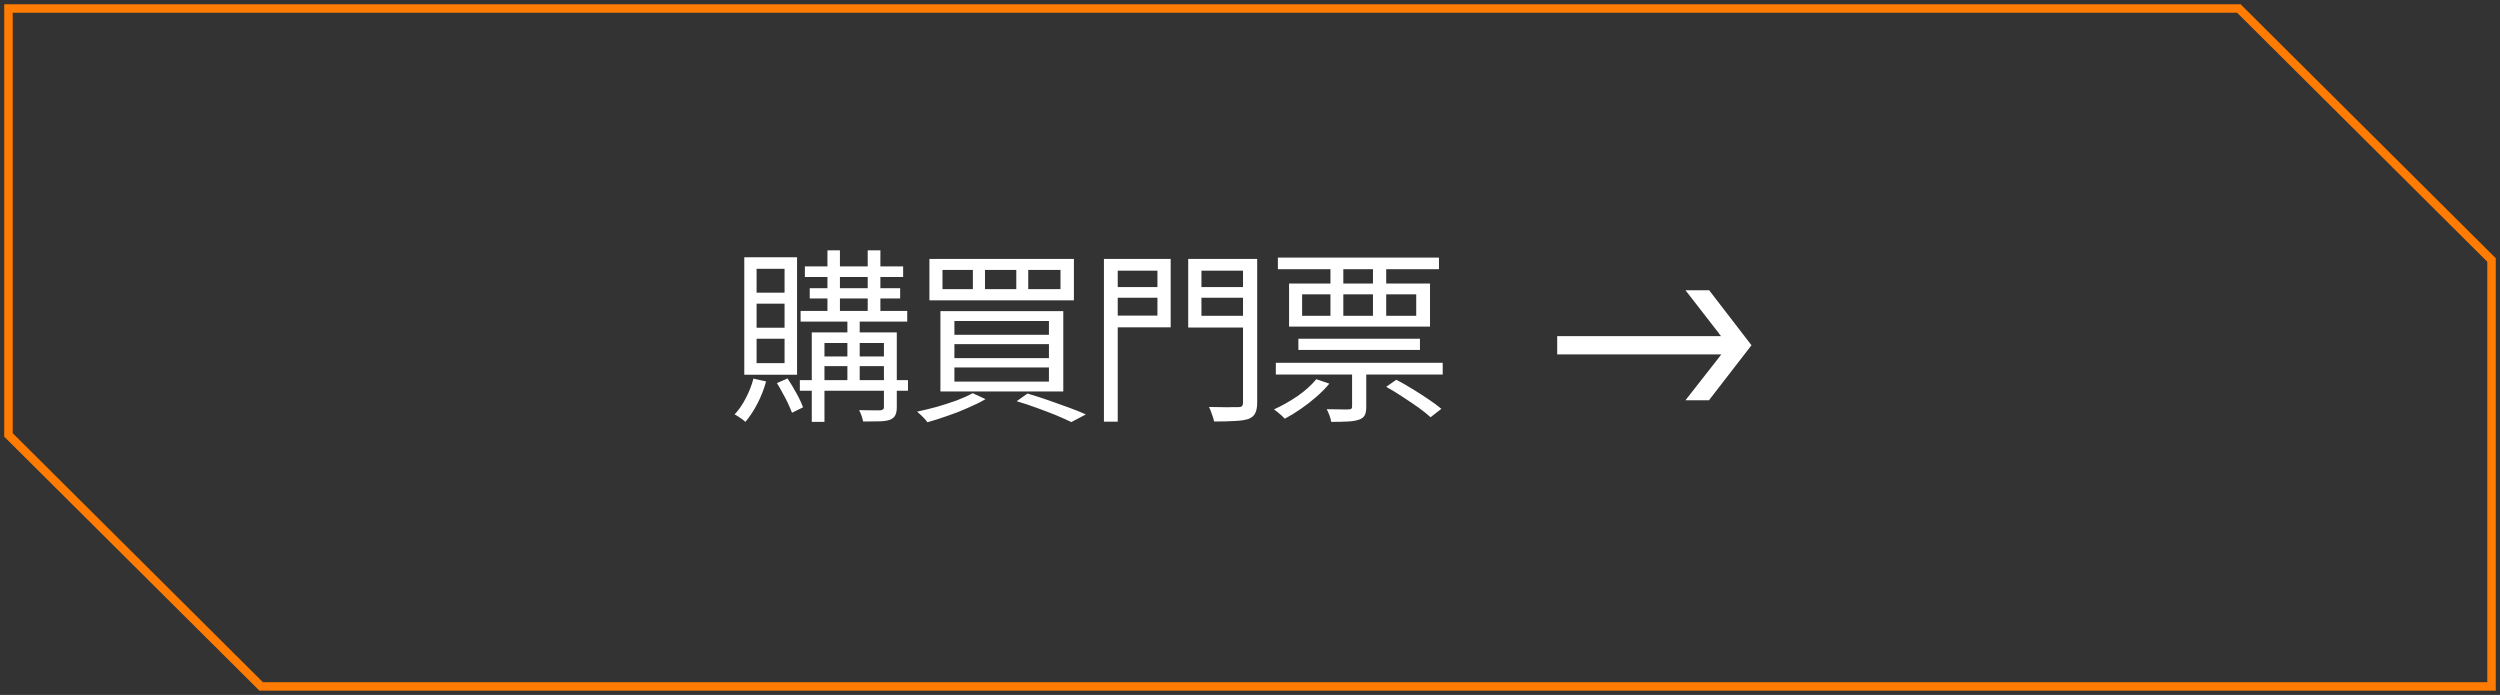
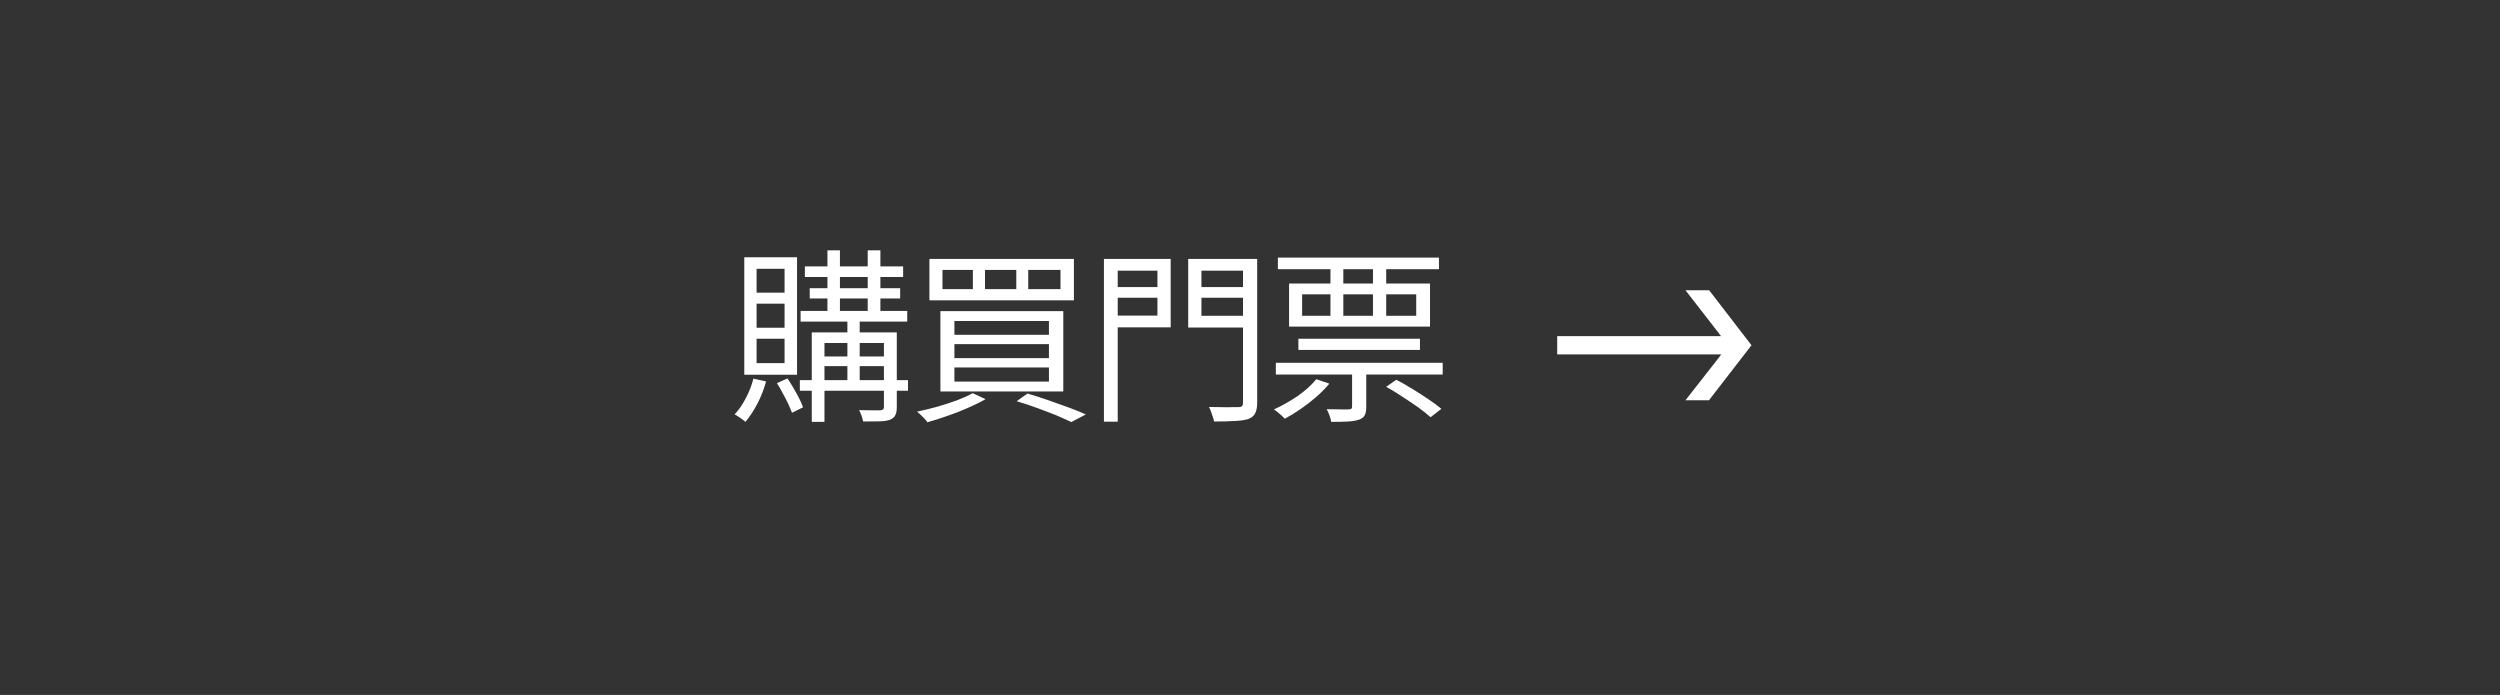
<svg xmlns="http://www.w3.org/2000/svg" width="295" height="82" viewBox="0 0 295 82" fill="none">
  <rect x="0" y="0" width="295" height="82" fill="#333333" stroke="none" />
-   <path d="M264.181 1L294 30.677V81H30.819L1 51.323V1H264.181Z" stroke="#FF7B01" />
  <path d="M94.976 31.434H106.57V32.688H94.976V31.434ZM94.47 36.692H107.054V37.946H94.47V36.692ZM94.382 44.854H107.142V46.108H94.382V44.854ZM95.548 34.008H106.218V35.218H95.548V34.008ZM97.638 29.542H99.112V37.198H97.638V29.542ZM102.39 29.542H103.886V37.198H102.39V29.542ZM99.992 37.22H101.444V45.25H99.992V37.22ZM104.304 39.222H105.822V48.044C105.822 48.455 105.763 48.77 105.646 48.99C105.543 49.21 105.345 49.386 105.052 49.518C104.759 49.635 104.348 49.701 103.82 49.716C103.307 49.731 102.654 49.738 101.862 49.738C101.818 49.547 101.752 49.32 101.664 49.056C101.576 48.807 101.481 48.587 101.378 48.396C101.965 48.411 102.493 48.418 102.962 48.418C103.446 48.418 103.754 48.418 103.886 48.418C104.033 48.403 104.135 48.367 104.194 48.308C104.267 48.264 104.304 48.176 104.304 48.044V39.222ZM95.79 39.222H104.942V40.476H97.286V49.782H95.79V39.222ZM96.582 42.06H104.92V43.204H96.582V42.06ZM88.904 44.678L90.4 45.008C90.151 45.917 89.806 46.797 89.366 47.648C88.926 48.484 88.457 49.195 87.958 49.782C87.87 49.694 87.745 49.591 87.584 49.474C87.423 49.371 87.261 49.261 87.1 49.144C86.953 49.041 86.814 48.961 86.682 48.902C87.181 48.374 87.621 47.736 88.002 46.988C88.398 46.24 88.699 45.47 88.904 44.678ZM91.676 45.206L92.93 44.656C93.282 45.184 93.634 45.771 93.986 46.416C94.338 47.047 94.595 47.597 94.756 48.066L93.458 48.704C93.341 48.396 93.187 48.037 92.996 47.626C92.805 47.215 92.593 46.805 92.358 46.394C92.138 45.969 91.911 45.573 91.676 45.206ZM89.278 35.834V38.672H92.578V35.834H89.278ZM89.278 39.97V42.852H92.578V39.97H89.278ZM89.278 31.72V34.536H92.578V31.72H89.278ZM87.826 30.356H94.052V44.216H87.826V30.356ZM121.332 31.852V34.118H125.138V31.852H121.332ZM116.228 31.852V34.118H119.924V31.852H116.228ZM111.212 31.852V34.118H114.798V31.852H111.212ZM109.672 30.554H126.722V35.438H109.672V30.554ZM112.62 40.608V42.258H123.774V40.608H112.62ZM112.62 43.358V45.03H123.774V43.358H112.62ZM112.62 37.88V39.508H123.774V37.88H112.62ZM110.97 36.714H125.468V46.196H110.97V36.714ZM119.968 47.34L121.244 46.438C122.095 46.687 122.938 46.959 123.774 47.252C124.625 47.545 125.424 47.831 126.172 48.11C126.935 48.389 127.587 48.653 128.13 48.902L126.414 49.804C125.93 49.569 125.343 49.305 124.654 49.012C123.965 48.733 123.217 48.447 122.41 48.154C121.618 47.861 120.804 47.589 119.968 47.34ZM114.776 46.394L116.294 47.098C115.693 47.45 114.996 47.795 114.204 48.132C113.427 48.484 112.62 48.799 111.784 49.078C110.963 49.371 110.178 49.621 109.43 49.826C109.357 49.709 109.247 49.569 109.1 49.408C108.953 49.261 108.799 49.107 108.638 48.946C108.477 48.799 108.337 48.675 108.22 48.572C108.983 48.411 109.767 48.22 110.574 48C111.381 47.765 112.151 47.516 112.884 47.252C113.617 46.973 114.248 46.687 114.776 46.394ZM131.034 33.876H137.15V35.13H131.034V33.876ZM141.154 33.876H147.38V35.13H141.154V33.876ZM146.676 30.554H148.348V47.494C148.348 48.051 148.267 48.477 148.106 48.77C147.959 49.063 147.703 49.283 147.336 49.43C146.955 49.562 146.427 49.643 145.752 49.672C145.092 49.716 144.263 49.738 143.266 49.738C143.237 49.577 143.185 49.393 143.112 49.188C143.053 48.983 142.98 48.77 142.892 48.55C142.819 48.345 142.738 48.169 142.65 48.022C143.163 48.037 143.655 48.044 144.124 48.044C144.593 48.059 145.004 48.059 145.356 48.044C145.723 48.044 145.972 48.044 146.104 48.044C146.324 48.044 146.471 48.007 146.544 47.934C146.632 47.846 146.676 47.699 146.676 47.494V30.554ZM131.166 30.554H138.14V38.628H131.166V37.242H136.578V31.94H131.166V30.554ZM147.556 30.554V31.94H141.77V37.264H147.556V38.65H140.208V30.554H147.556ZM130.264 30.554H131.892V49.76H130.264V30.554ZM163.572 45.646L164.76 44.81C165.361 45.118 165.992 45.477 166.652 45.888C167.327 46.299 167.965 46.709 168.566 47.12C169.182 47.531 169.688 47.905 170.084 48.242L168.808 49.232C168.441 48.895 167.965 48.513 167.378 48.088C166.791 47.677 166.161 47.252 165.486 46.812C164.826 46.372 164.188 45.983 163.572 45.646ZM153.21 39.97H167.554V41.29H153.21V39.97ZM150.548 42.808H170.238V44.194H150.548V42.808ZM150.79 30.4H169.798V31.764H150.79V30.4ZM159.546 43.072H161.218V48C161.218 48.44 161.159 48.77 161.042 48.99C160.925 49.225 160.697 49.401 160.36 49.518C160.037 49.635 159.605 49.709 159.062 49.738C158.534 49.767 157.874 49.782 157.082 49.782C157.053 49.562 156.987 49.313 156.884 49.034C156.781 48.755 156.671 48.506 156.554 48.286C157.185 48.301 157.735 48.308 158.204 48.308C158.673 48.323 158.989 48.323 159.15 48.308C159.311 48.308 159.414 48.279 159.458 48.22C159.517 48.176 159.546 48.088 159.546 47.956V43.072ZM155.322 44.744L156.862 45.272C156.422 45.8 155.909 46.321 155.322 46.834C154.735 47.347 154.119 47.824 153.474 48.264C152.843 48.704 152.22 49.085 151.604 49.408C151.516 49.305 151.391 49.181 151.23 49.034C151.083 48.902 150.929 48.77 150.768 48.638C150.607 48.506 150.46 48.396 150.328 48.308C151.267 47.883 152.191 47.362 153.1 46.746C154.009 46.115 154.75 45.448 155.322 44.744ZM153.65 34.734V37.264H167.114V34.734H153.65ZM152.11 33.458H168.742V38.54H152.11V33.458ZM156.994 30.906H158.512V37.946H156.994V30.906ZM162.01 30.906H163.572V37.946H162.01V30.906ZM198.887 34.25H201.681L206.675 40.74L201.659 47.23H198.887L202.847 42.17C202.891 42.111 202.935 42.053 202.979 41.994C203.023 41.935 203.067 41.877 203.111 41.818H183.751V39.662H203.089C203.045 39.603 202.993 39.545 202.935 39.486C202.891 39.413 202.839 39.339 202.781 39.266L198.887 34.25Z" fill="white" />
</svg>